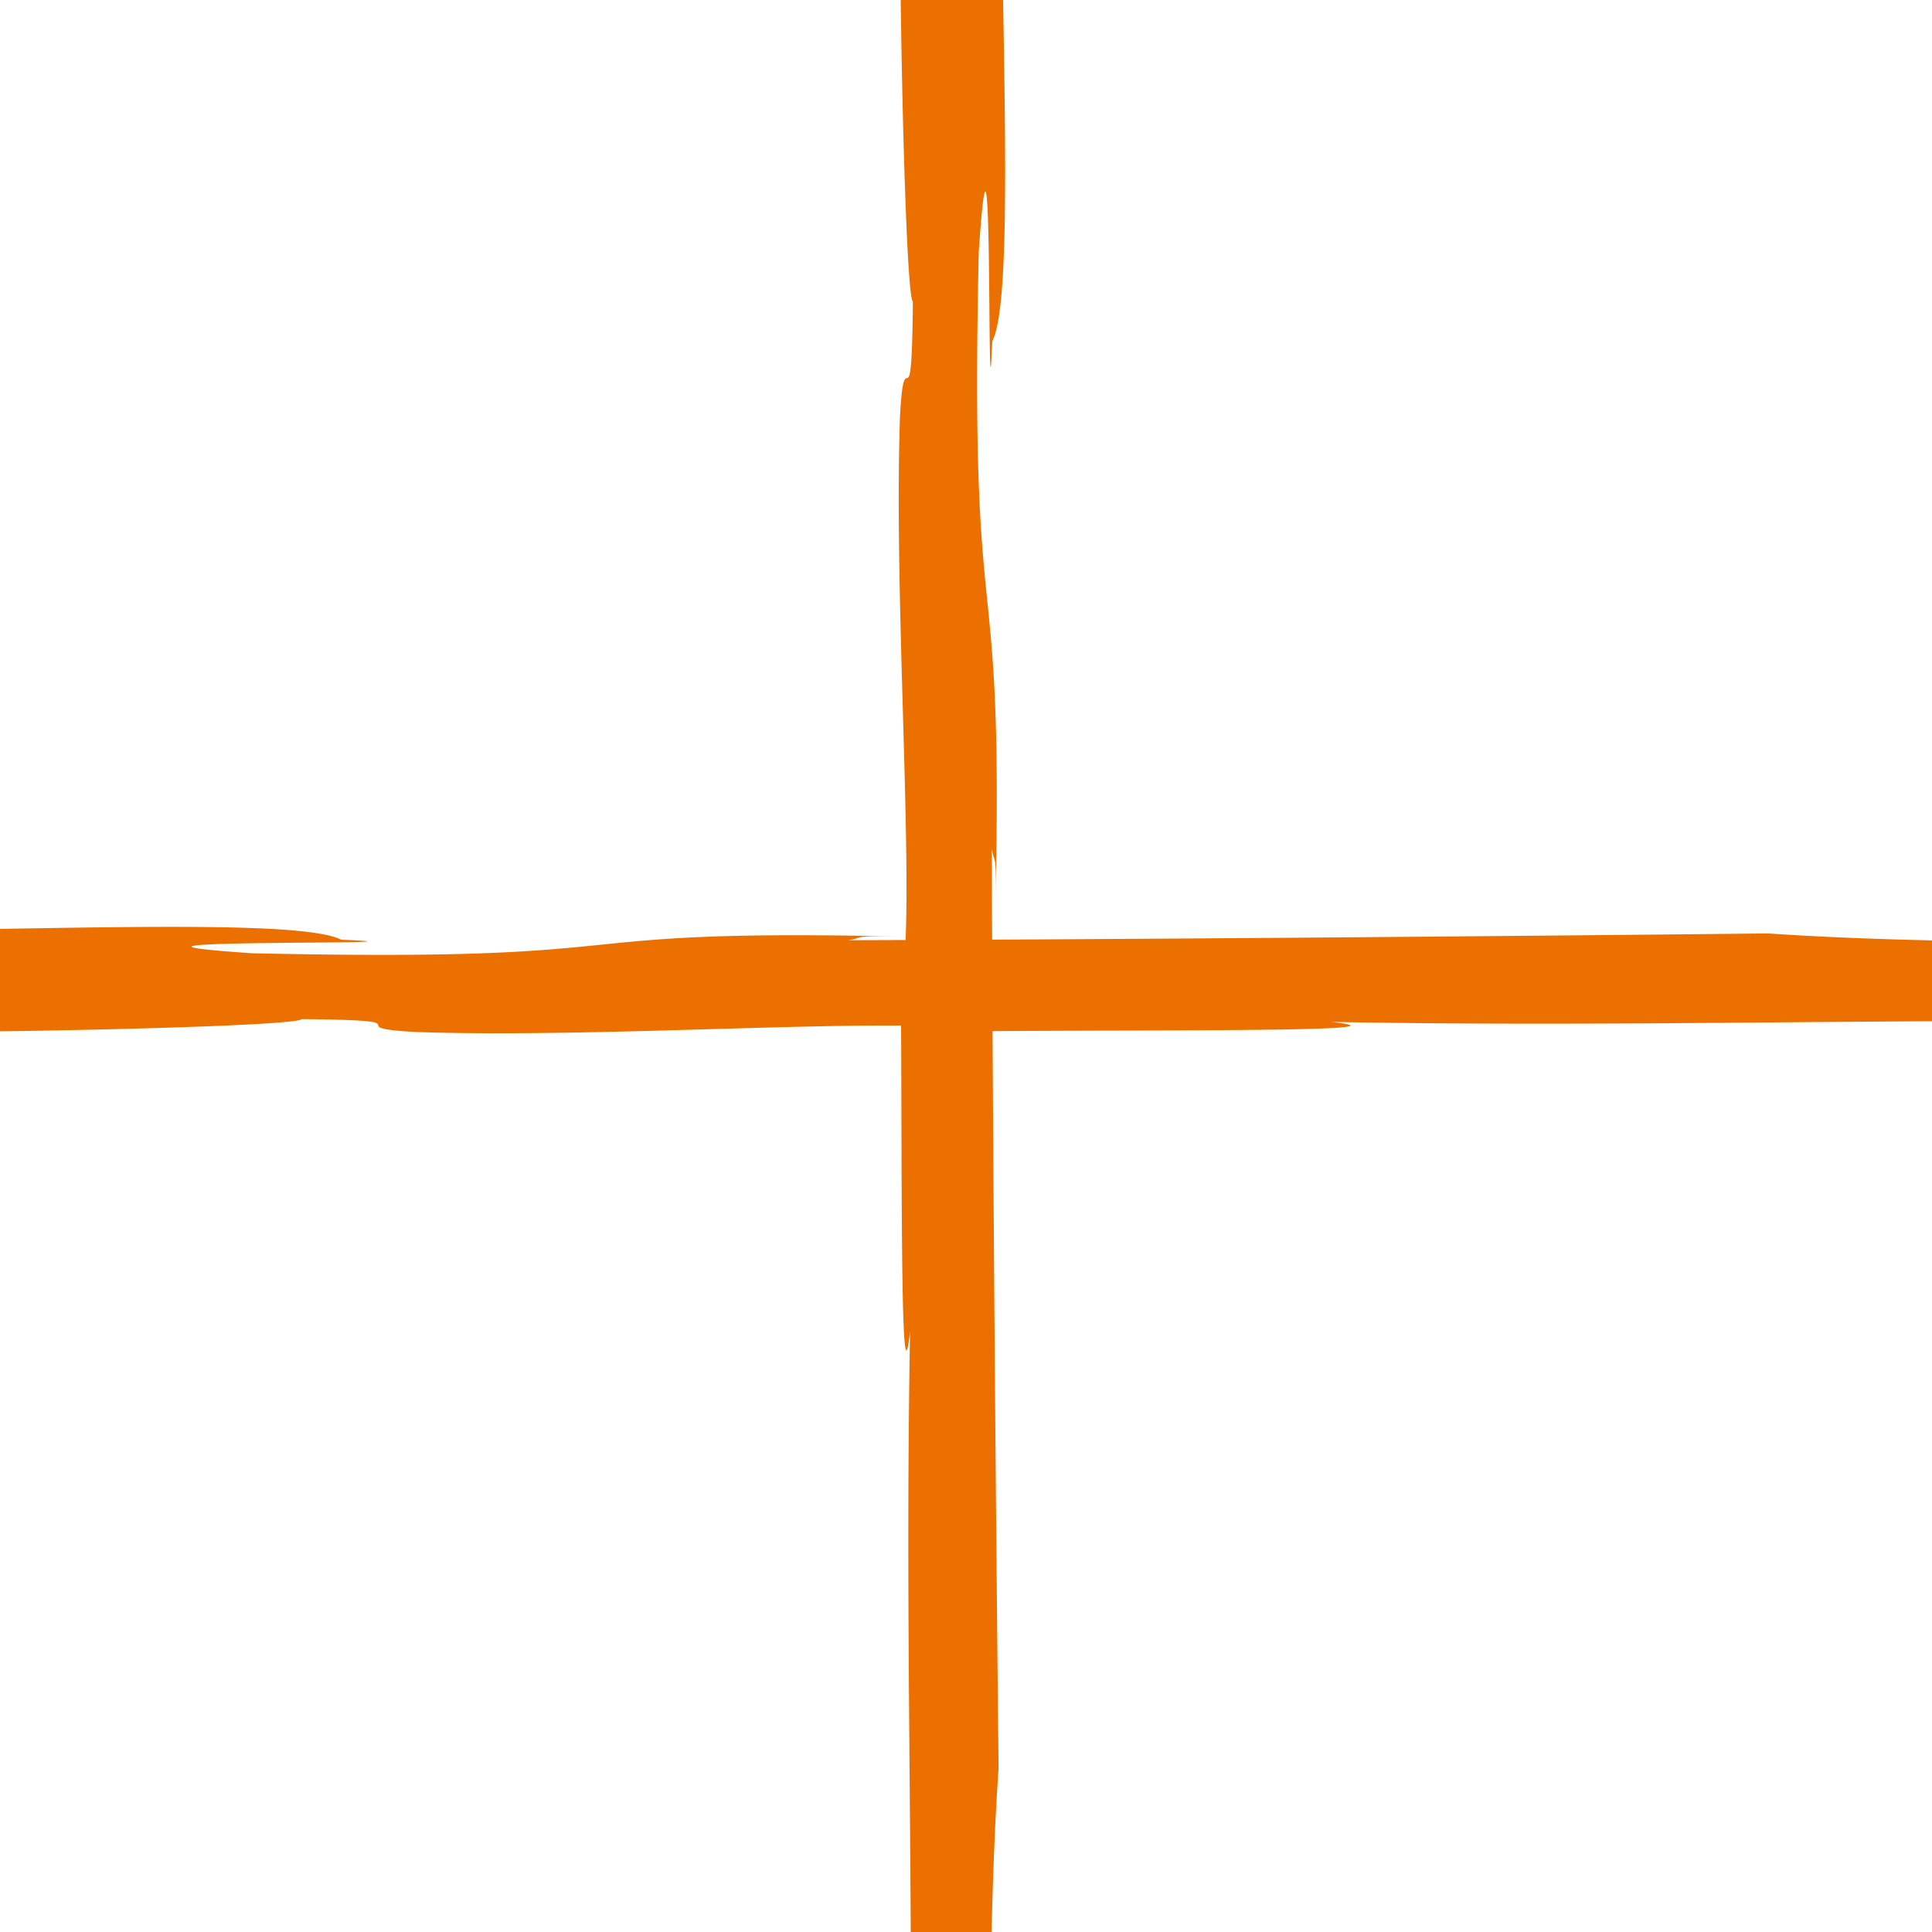
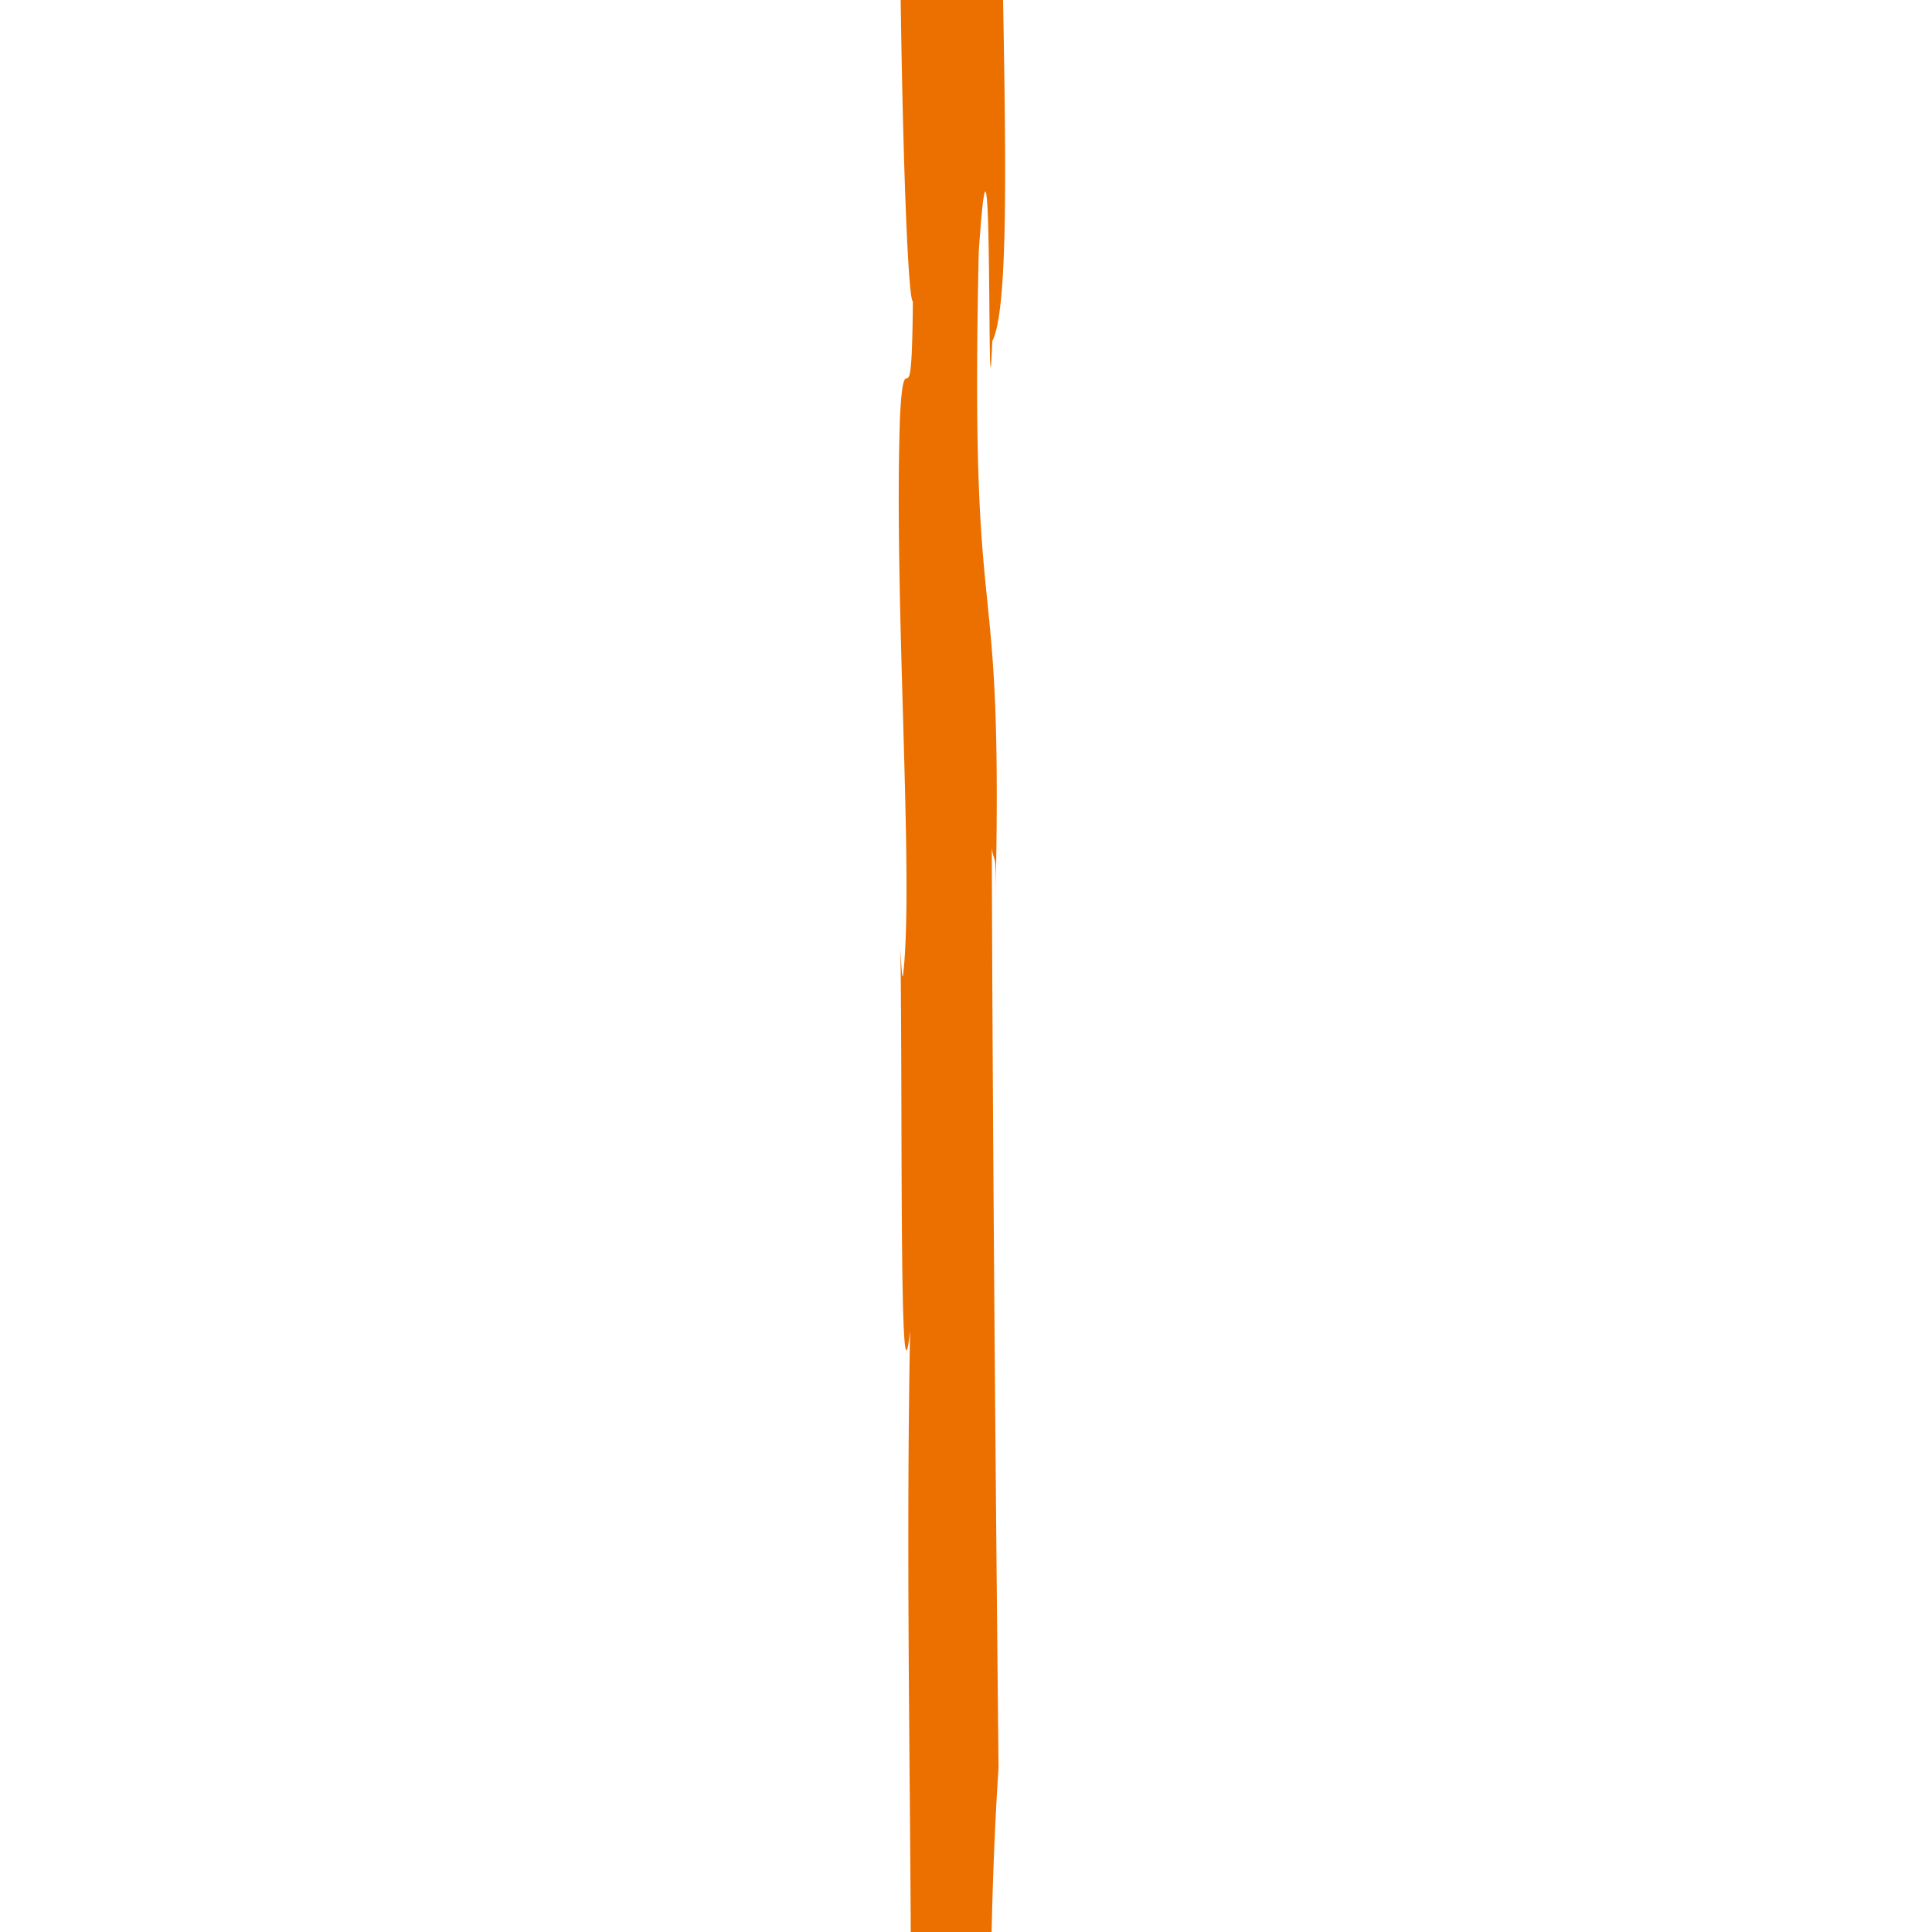
<svg xmlns="http://www.w3.org/2000/svg" width="20" height="20">
  <g fill="#EC7000" fill-rule="evenodd">
-     <path d="M20 9.735v.837c-1.932.009-4.01.047-6.22.007 1.045.114-2.28.076-3.965.1.21-.01.355-.02.266-.029-1.007-.114-3.876.1-5.776.033-.862-.047.209-.121-1.185-.133-.031.093-5.143.202-7.036.088.874 0 .886-.045 1.425-.083-8.969.162-18.54-.033-27.704.154l1.627-.156c-5.725-.202-3.762.256-8.297.235-12.414-.076-25.297-.302-37.4-.2-.888.045.512.055.664.121-1.058-.019-1.355-.15-2.787-.066l.323.083c-5.53-.228-15.974.155-20.065-.204-5.295.135-9.02-.098-15.448.107-2.027-.076 2.356-.145-.387-.167l-5.928.13c-5.77.224-15.005-.291-22.099-.113l.304-.012c.171-.057-1.317-.128-2.483-.11-.405.043.374.065 1.077.115-6.429.097-7.841.102-12.92.12 2.19-.085-2.034-.075-2.256-.196-1.336.08.767.126-2.204.192-4.237.012-8.139-.093-11.654-.135-1.425.107-3.294.078-3.389.211-4.782.007-7.442.062-13.313.06l-.152-.046c-1.577.167-5.086-.085-6.182.012.165-.059.792-.083.633-.13l-2.666.054c1.26-.05 1.976-.209-.216-.225-2.28.116.628.078-.48.173l-.691-.154c-1.723.016-2.204.192-.102.24-5.871-.003-11.673.07-16.905.045l.558-.1c-2.895.038-6.815.036-8.532-.052-.082.03-.792.083-.33.116-3.001.121-1.057-.095-2.995-.055.57-.021 1.039-.042 1.134-.078l-7.056.124c-.076-.076-4.358-.243-7.341-.179-.114.043.741.1 1.501.11l-1.913.038-1.47-.176-2.76.154-.051-.147c-2.034.028-2.844.216-4.491.204-6.163-.092-4.909-.142-9.285-.282-.494.28-6.968-.01-8.076.19-5.852-.21-14.32-.081-21.985-.143l.627-.024c-3.274-.13-3.73.212-7.258.155l.88-.04c-4.535-.15-12.49-.015-16.797.104.88-.04.437-.13-.95-.121-1.172.054 1.14.195-1.298.142.601-.026.126-.088-.431-.09l-2.394.14c-6.258-.095-13.618-.197-20.11-.116-1.204-.05-.323-.1-.038-.148-5.143.029-10.26.145-14.904.172l-.475-.162c-2.273 0-1.406.247-4.37.105-.659-.022 1.957-.012 2.768-.084-4.567-.123-2.692.157-7.056.14l1.14-.182c-3.344-.107-3.82.097-5.035.204-4.7.214-3.338-.352-9.729-.193-1.007.09.336.134-.678.224-4.49-.048-5.029.083-9.532.035-2.407-.273 2.293 0-.323-.254l3.42.062c-2.951-.145 2.686-.038 2.223-.2-2.21-.045-5.58.09-8.468.145 0-.123 3.357-.014 2.02-.18l-1.475.05c.405-.036.475-.081 1.343-.079-.532-.114-1.742-.007-3.155-.002-.088.06-.031.145.393.23a2.928 2.928 0 0 0-.33-.033c-2.894.176-7.784.043-10.266.18.399-.035.057-.044-.076-.073-1.749-.007-3.554.152-5.903.2-1.28-.09.74-.269-3.022-.219-.671.1 1.001.276-2.153.273 0 0 2.755-.083 1.286-.154-3.098.071-1.008-.033-3.826-.148-1.615.143-3.085-.05-3.427.183-1.007-.154-.734-.097-2.685-.209.868.126-3.686.126-3.56.276-.798-.171 3.294-.212.748-.39-1.742.114-4.979.157-5.245.342-1.305-.042-1.906-.106-3.87-.125.292-.003.615-.031.786-.046-3.687.126-9.134 0-11.217.226.74-.268-7.842-.033-5.03-.285-1.539.01-3.97.124-4.497.173.165-.209-3.825-.052-5.497-.175-.811.109-3.294.083-4.985.133.532-.024.78-.06.557-.105-1.887.086-1.418.002-3.02-.097-2.56.064.468.159-1.078.259-2.216-.048-.335-.133-.734-.221l-3.3.211c-.665-.021-1.134-.062-1.406-.119-1.14.062-2.154.152-3.756.05l2.825-.004-1.083-.11-3.357.136c-4.82-.155-3.307-.38-2.952-.602l1.964-.04c-.064-.074-1.413-.117-2.28-.121-.805-.05 3.16-.24 5.307-.269 5.777.014 1.197.26 5.156.312l5.105-.129.063.076c.811.05 1.28-.033 1.489-.05-.342.112 4.161.036 6.238.055l-.747-.097c5.79-.231 9.127.244 13.7.123l3.224-.166.665.142c1.888-.085 2.223-.197 5.308-.145 10.869.252 22.548-.057 33.563.103a3.002 3.002 0 0 0-.374-.034c9.184.293 14.574-.39 23.049-.116l-.596.055c4.428-.029-.608.052 2.616.13.614-.173 5.63-.135 8.19-.2-.4.036-1.28.034-2.02.058.48.04.67.145 1.95.111 2.831-.25 8.924-.225 13.421-.3.545.115 4.428.215 6.448.403.469-.043 1.299-.131 2.052-.217-.19-.007-.38-.019-.582-.028.183-.003.26-.007.405-.012-.9.007-1.406.012-1.305.019-1.729-.107.165-.086.044-.219 1.476.005 4.523-.043 4.865.06.88.002 1.463.016 2.381.035.564-.019 1.16-.03 1.818-.019l-.298.015c.108.019.241.03.387.042 2.875.057 6.929-.142 9.304-.235-2.318.166.526.19.596.307-.292-.005-3.009-.012-6.322-.015.266.012.47.036.539.079 3.167.13 5.403-.114 10.007-.024-.297.014-.887.04-.665.088 1.622.033 3.13-.064 3.496-.138.412.121 3.902.207 5.631.155 1.52-.1 1.299-.145 4.054-.136l-1.21.086c3.053.066 2.71-.103 4.896-.062-.646 0-.608.064.07.078 3.388-.045 3.464-.092 5.89-.261l-.443.133c2.698-.076 7.638-.223 8.297-.093-.285-.235 6.448-.114 8.848-.109-.861.007-1.013.066-1.102.095 5.257-.183 10.647-.005 15.974-.01l.843.203c2.818-.008 3.616-.405 6.67-.397l-1.103.097c5.409-.033 7.594-.017 11.97.02l-.081.132c1.564-.062 3.521-.062 5.098-.123 3.572.328 14.175-.174 20.724.192l.412-.252c2.502.007 5.707-.043 6.885.145l-.557-.005c-.247.193 2.501.005 4.06.048 1.184-.021 2.362-.147 1.349-.185 6.644.128 16.518-.003 20.654.223 6.657-.08 11.686-.28 18.875-.254l-.082.028c2.425.033 7.27.102 7.27.312 5.182-.05 8.488-.338 14.664-.245l-1.337.08c1.565.043 4.079-.059 4.7-.083.55.005.152.045.076.076 1.476.072 2.35-.042 3.534-.061l-.481.07c4.921.144 12.686-.14 19.02-.104-1.165.02-.545.1-.076.133 2.597-.232 9.722-.178 12.37-.232l-1.634.092c5.168-.154 4.471.245 9.596.09l-2.946-.133c2.09.038 3.864-.004 3.364-.109 2.425.076.297.178 3.965.2.152.066-2.642.045-1.438.128l5.067.176v-.002l.17.007.178.007a98.83 98.83 0 0 0 2.122-.007c-.443-.293 4.206-.017 1.66-.3 7.188-.021 13.256.171 19.425.036 2.534.283 12.243.01 11.623.375 3.49.003 6.315-.07 8.462-.218-.697-.029-1.59.016-2.293.035.912-.092 5.111-.107 6.86-.107-2.293.084-5.999.155-7.791.295 3.167-.035 7.588-.173 9.348-.218l.811.187c2.667-.138 2.236.152 4.915-.033l-.506-.055c4.896.012 4.959-.173 9.513-.197l-.196.074c1.564.028 3.888-.148 5.415.024l-2.977.007c.304.13 2.578.187 3.604.254 3.148-.033 1.108-.214 2.686-.23.67.12.164.064-.932.185 3.522-.043 8.266-.095 10.768-.252.158.019-.02.045-.02.045 3.662.021 6.886-.2 9.128-.095l-.71.019c2.933.18 7.588-.171 8.19.138 1.387.057-3.148-.012-.925.14 4.358.097 2.882-.259 6.714-.173-.525-.01-.36.009-.538.038 2.78-.008 6.46-.038 9.52-.07.5.034 1.076.058 1.697.072" />
    <path d="M10.265 20h-.837c-.009-1.932-.047-4.01-.007-6.22-.114 1.045-.076-2.28-.1-3.965.01.21.02.355.029.266.114-1.007-.1-3.876-.033-5.776.047-.862.121.209.133-1.185-.093-.031-.202-5.143-.088-7.036 0 .874.045.886.083 1.425-.162-8.969.033-18.54-.154-27.704l.156 1.627c.202-5.725-.256-3.762-.235-8.297.076-12.414.302-25.297.2-37.4-.045-.888-.055.512-.121.664.019-1.058.15-1.355.066-2.787l-.083.323c.228-5.53-.155-15.974.204-20.065-.135-5.295.098-9.02-.107-15.448.076-2.027.145 2.356.167-.387l-.13-5.928c-.224-5.77.291-15.005.113-22.099l.012.304c.057.171.128-1.317.11-2.483-.043-.405-.065.374-.115 1.077-.097-6.429-.102-7.841-.12-12.92.085 2.19.075-2.034.196-2.256-.08-1.336-.126.767-.192-2.204-.012-4.237.093-8.139.135-11.654-.107-1.425-.078-3.294-.211-3.389-.007-4.782-.062-7.442-.06-13.313l.046-.152c-.167-1.577.085-5.086-.012-6.182.059.165.083.792.13.633l-.054-2.666c.05 1.26.209 1.976.225-.216-.116-2.28-.078.628-.173-.48l.154-.691c-.016-1.723-.192-2.204-.24-.102.003-5.871-.07-11.673-.045-16.905l.1.558c-.038-2.895-.036-6.815.052-8.532-.03-.082-.083-.792-.116-.33-.121-3.001.095-1.057.055-2.995.021.57.042 1.039.078 1.134l-.124-7.056c.076-.076.243-4.358.179-7.341-.043-.114-.1.741-.11 1.501l-.038-1.913.176-1.47-.154-2.76.147-.051c-.028-2.034-.216-2.844-.204-4.491.092-6.163.142-4.909.282-9.285-.28-.494.01-6.968-.19-8.076.21-5.852.081-14.32.143-21.985l.024.627c.13-3.274-.212-3.73-.155-7.258l.04.88c.15-4.535.015-12.49-.104-16.797.04.88.13.437.121-.95-.054-1.172-.195 1.14-.142-1.298.026.601.088.126.09-.431l-.14-2.394c.095-6.258.197-13.618.116-20.11.05-1.204.1-.323.148-.038-.029-5.143-.145-10.26-.172-14.904l.162-.475c0-2.273-.247-1.406-.105-4.37.022-.659.012 1.957.084 2.768.123-4.567-.157-2.692-.14-7.056l.182 1.14c.107-3.344-.097-3.82-.204-5.035-.214-4.7.352-3.338.193-9.729-.09-1.007-.134.336-.224-.678.048-4.49-.083-5.029-.035-9.532.273-2.407 0 2.293.254-.323l-.062 3.42c.145-2.951.038 2.686.2 2.223.045-2.21-.09-5.58-.145-8.468.123 0 .014 3.357.18 2.02l-.05-1.475c.036.405.081.475.079 1.343.114-.532.007-1.742.002-3.155-.06-.088-.145-.031-.23.393.012-.07.023-.165.033-.33-.176-2.894-.043-7.784-.18-10.266.035.399.044.057.073-.076.007-1.749-.152-3.554-.2-5.903.09-1.28.269.74.219-3.022-.1-.671-.276 1.001-.273-2.153 0 0 .083 2.755.154 1.286-.071-3.098.033-1.008.148-3.826-.143-1.615.05-3.085-.183-3.427.154-1.007.097-.734.209-2.685-.126.868-.126-3.686-.276-3.56.171-.798.212 3.294.39.748-.114-1.742-.157-4.979-.342-5.245.042-1.305.106-1.906.125-3.87.003.292.031.615.046.786-.126-3.687 0-9.134-.226-11.217.268.74.033-7.842.285-5.03-.01-1.539-.124-3.97-.173-4.497.209.165.052-3.825.175-5.497-.109-.811-.083-3.294-.133-4.985.024.532.06.78.105.557-.086-1.887-.002-1.418.097-3.02-.064-2.56-.159.468-.259-1.078.048-2.216.133-.335.221-.734l-.211-3.3c.021-.665.062-1.134.119-1.406-.062-1.14-.152-2.154-.05-3.756l.004 2.825.11-1.083-.136-3.357c.155-4.82.38-3.307.602-2.952l.04 1.964c.074-.064.117-1.413.121-2.28.05-.805.24 3.16.269 5.307-.014 5.777-.26 1.197-.312 5.156l.129 5.105-.076.063c-.05.811.033 1.28.05 1.489-.112-.342-.036 4.161-.055 6.238l.097-.747c.231 5.79-.244 9.127-.123 13.7l.166 3.224-.142.665c.085 1.888.197 2.223.145 5.308-.252 10.869.057 22.548-.103 33.563.015-.07.024-.19.034-.374-.293 9.184.39 14.574.116 23.049l-.055-.596c.029 4.428-.052-.608-.13 2.616.173.614.135 5.63.2 8.19-.036-.4-.034-1.28-.058-2.02-.04.48-.145.67-.111 1.95.25 2.831.225 8.924.3 13.421-.115.545-.215 4.428-.403 6.448.043.469.131 1.299.217 2.052.007-.19.019-.38.028-.582.003.183.007.26.012.405-.007-.9-.012-1.406-.019-1.305.107-1.729.086.165.219.044-.005 1.476.043 4.523-.06 4.865-.002.88-.016 1.463-.035 2.381.019.564.03 1.16.019 1.818l-.015-.298c-.019.108-.03.241-.042.387-.057 2.875.142 6.929.235 9.304-.166-2.318-.19.526-.307.596.005-.292.012-3.009.015-6.322-.012.266-.036.47-.079.539-.13 3.167.114 5.403.024 10.007-.014-.297-.04-.887-.088-.665-.033 1.622.064 3.13.138 3.496-.121.412-.207 3.902-.155 5.631.1 1.52.145 1.299.136 4.054l-.086-1.21c-.066 3.053.103 2.71.062 4.896 0-.646-.064-.608-.078.07.045 3.388.092 3.464.261 5.89l-.133-.443c.076 2.698.223 7.638.093 8.297.235-.285.114 6.448.109 8.848-.007-.861-.066-1.013-.095-1.102.183 5.257.005 10.647.01 15.974l-.203.843c.008 2.818.405 3.616.397 6.67l-.097-1.103c.033 5.409.017 7.594-.02 11.97l-.132-.081c.062 1.564.062 3.521.123 5.098-.328 3.572.174 14.175-.192 20.724l.252.412c-.007 2.502.043 5.707-.145 6.885l.005-.557c-.193-.247-.005 2.501-.048 4.06.021 1.184.147 2.362.185 1.349-.128 6.644.003 16.518-.223 20.654.08 6.657.28 11.686.254 18.875l-.028-.082c-.033 2.425-.102 7.27-.312 7.27.05 5.182.338 8.488.245 14.664l-.08-1.337c-.043 1.565.059 4.079.083 4.7-.005.55-.045.152-.076.076-.072 1.476.042 2.35.061 3.534l-.07-.481c-.144 4.921.14 12.686.104 19.02-.02-1.165-.1-.545-.133-.076.232 2.597.178 9.722.232 12.37l-.092-1.634c.154 5.168-.245 4.471-.09 9.596l.133-2.946c-.038 2.09.004 3.864.109 3.364-.076 2.425-.178.297-.2 3.965-.066.152-.045-2.642-.128-1.438l-.176 5.067h.002l-.007.17-.007.178a98.83 98.83 0 0 0 .007 2.122c.293-.443.017 4.206.3 1.66.021 7.188-.171 13.256-.036 19.425-.283 2.534-.01 12.243-.375 11.623-.003 3.49.07 6.315.218 8.462.029-.697-.016-1.59-.035-2.293.092.912.107 5.111.107 6.86-.084-2.293-.155-5.999-.295-7.791.035 3.167.173 7.588.218 9.348l-.187.811c.138 2.667-.152 2.236.033 4.915l.055-.506c-.012 4.896.173 4.959.197 9.513l-.074-.196c-.028 1.564.148 3.888-.024 5.415l-.007-2.977c-.13.304-.187 2.578-.254 3.604.033 3.148.214 1.108.23 2.686-.12.67-.064.164-.185-.932.043 3.522.095 8.266.252 10.768-.019.158-.045-.02-.045-.02-.021 3.662.2 6.886.095 9.128l-.019-.71c-.18 2.933.171 7.588-.138 8.19-.057 1.387.012-3.148-.14-.925-.097 4.358.259 2.882.173 6.714.01-.525-.009-.36-.038-.538.008 2.78.038 6.46.07 9.52-.034.5-.058 1.076-.072 1.697" />
  </g>
</svg>